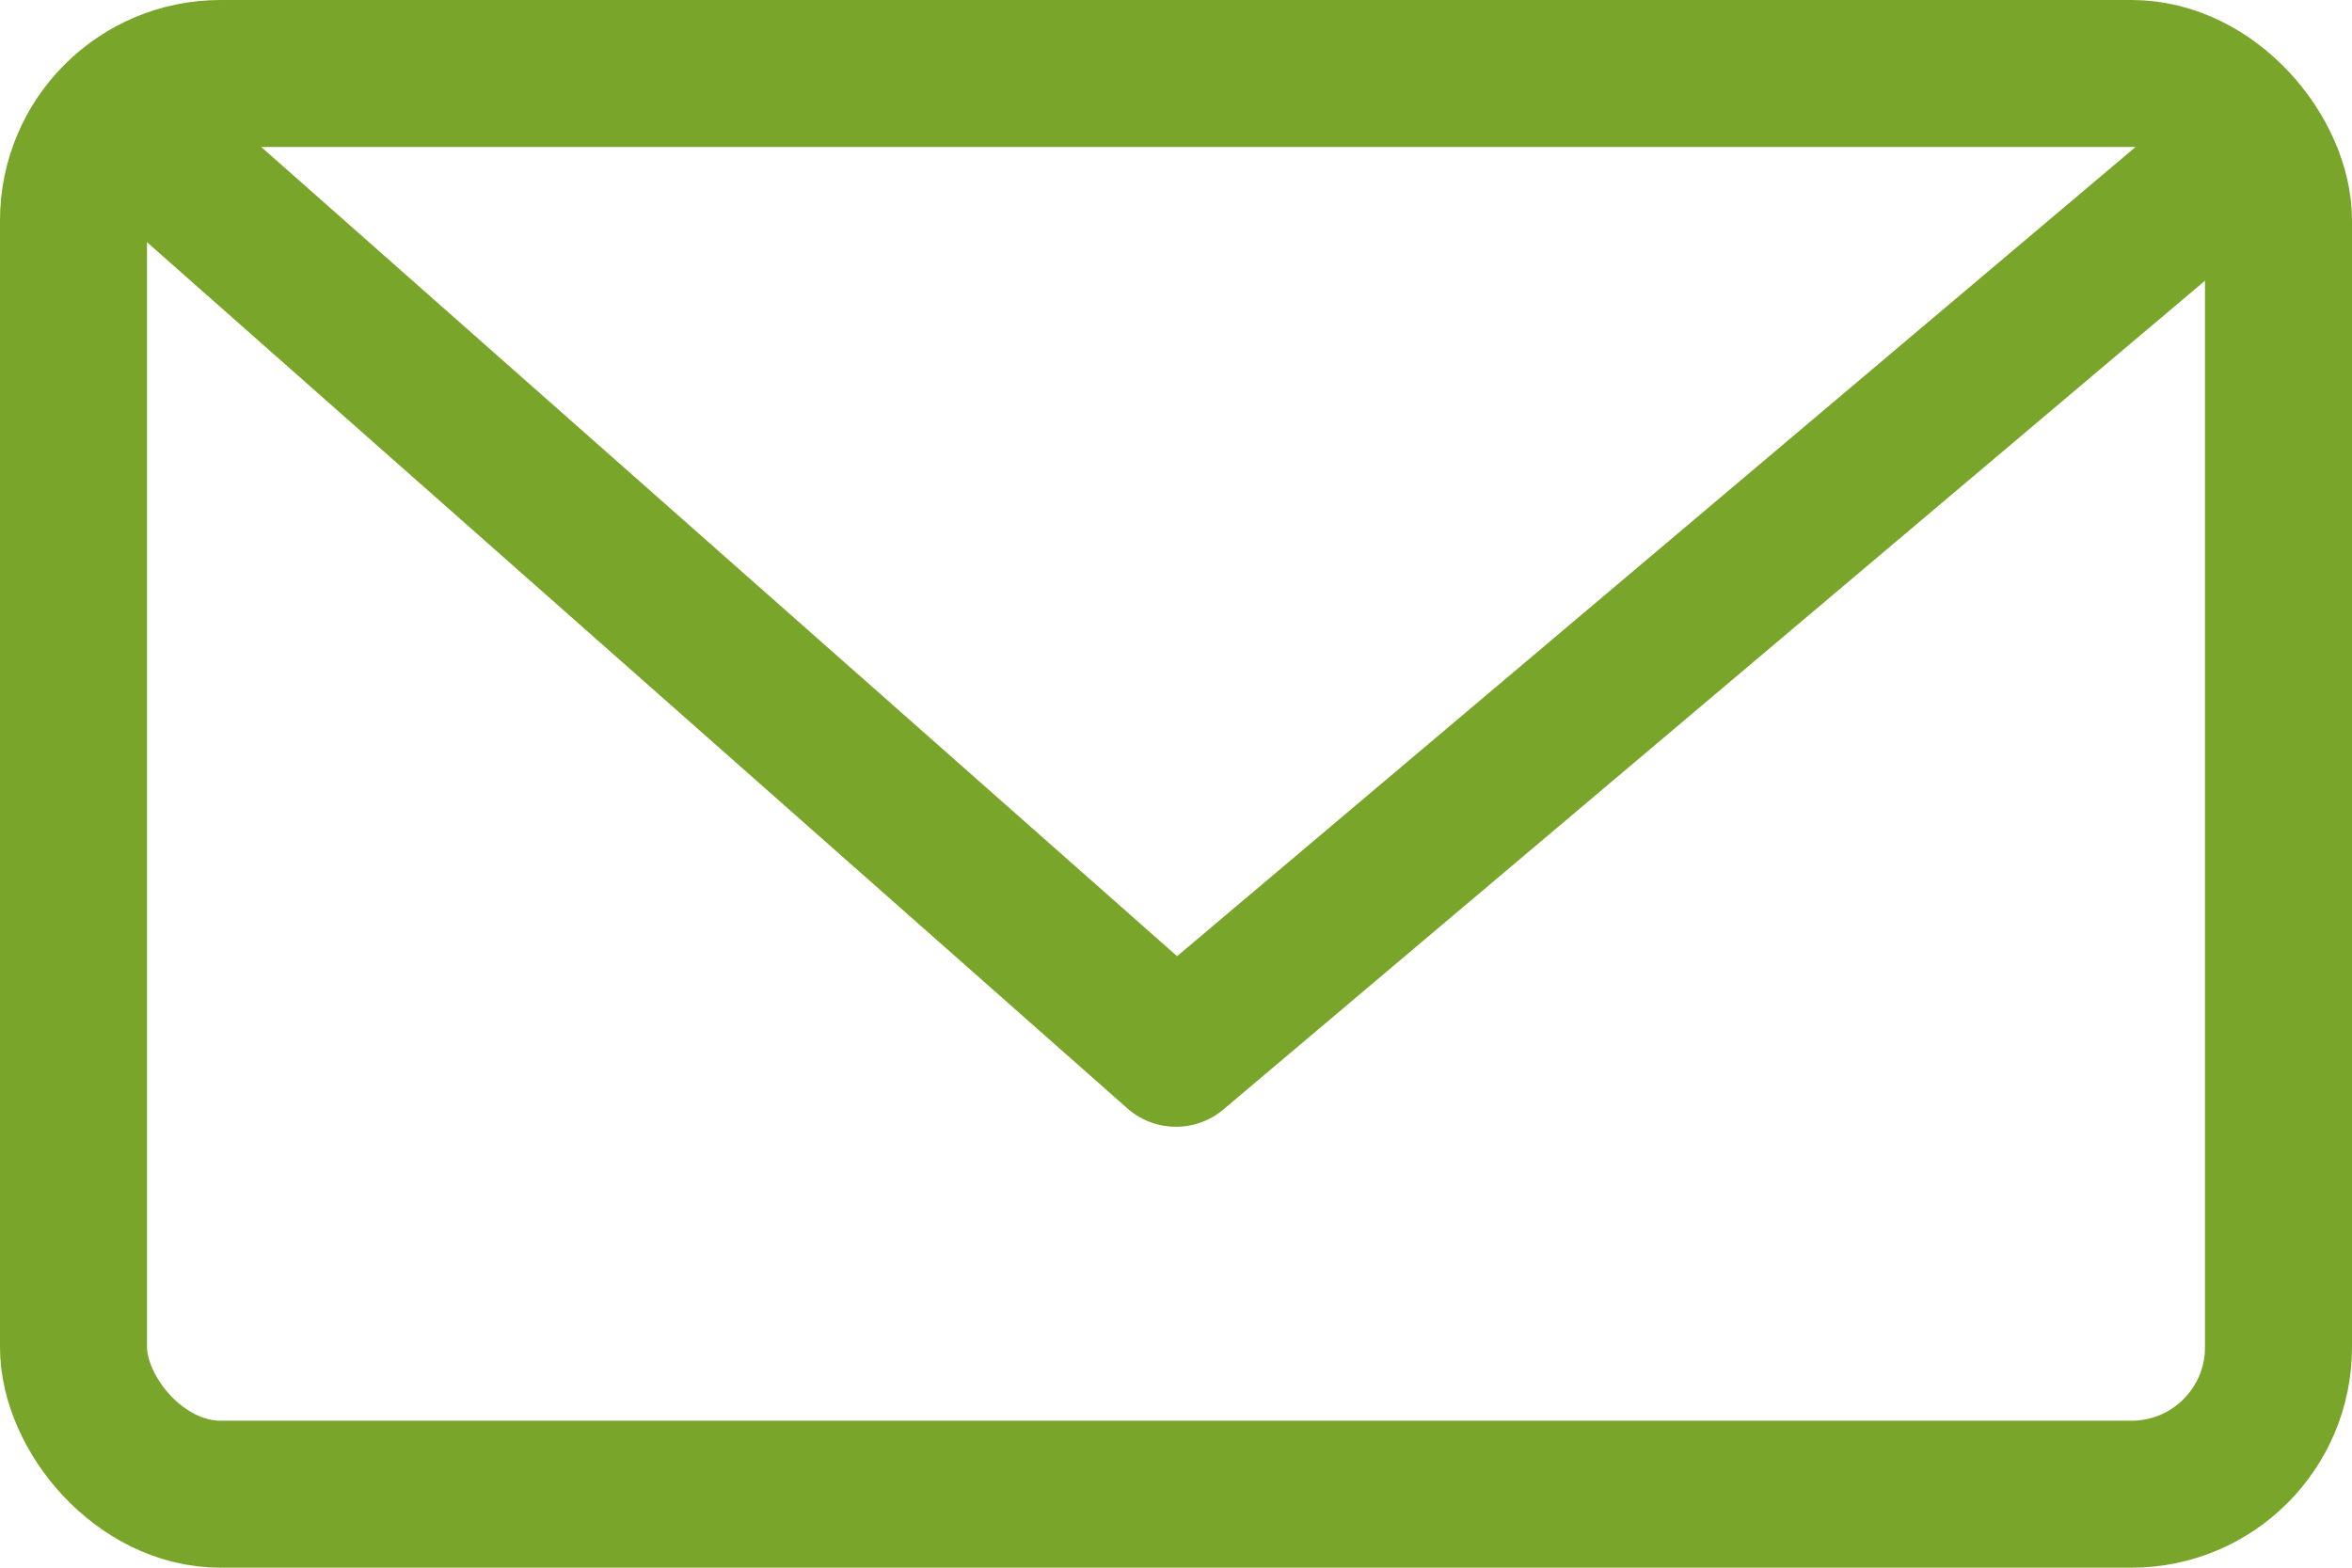
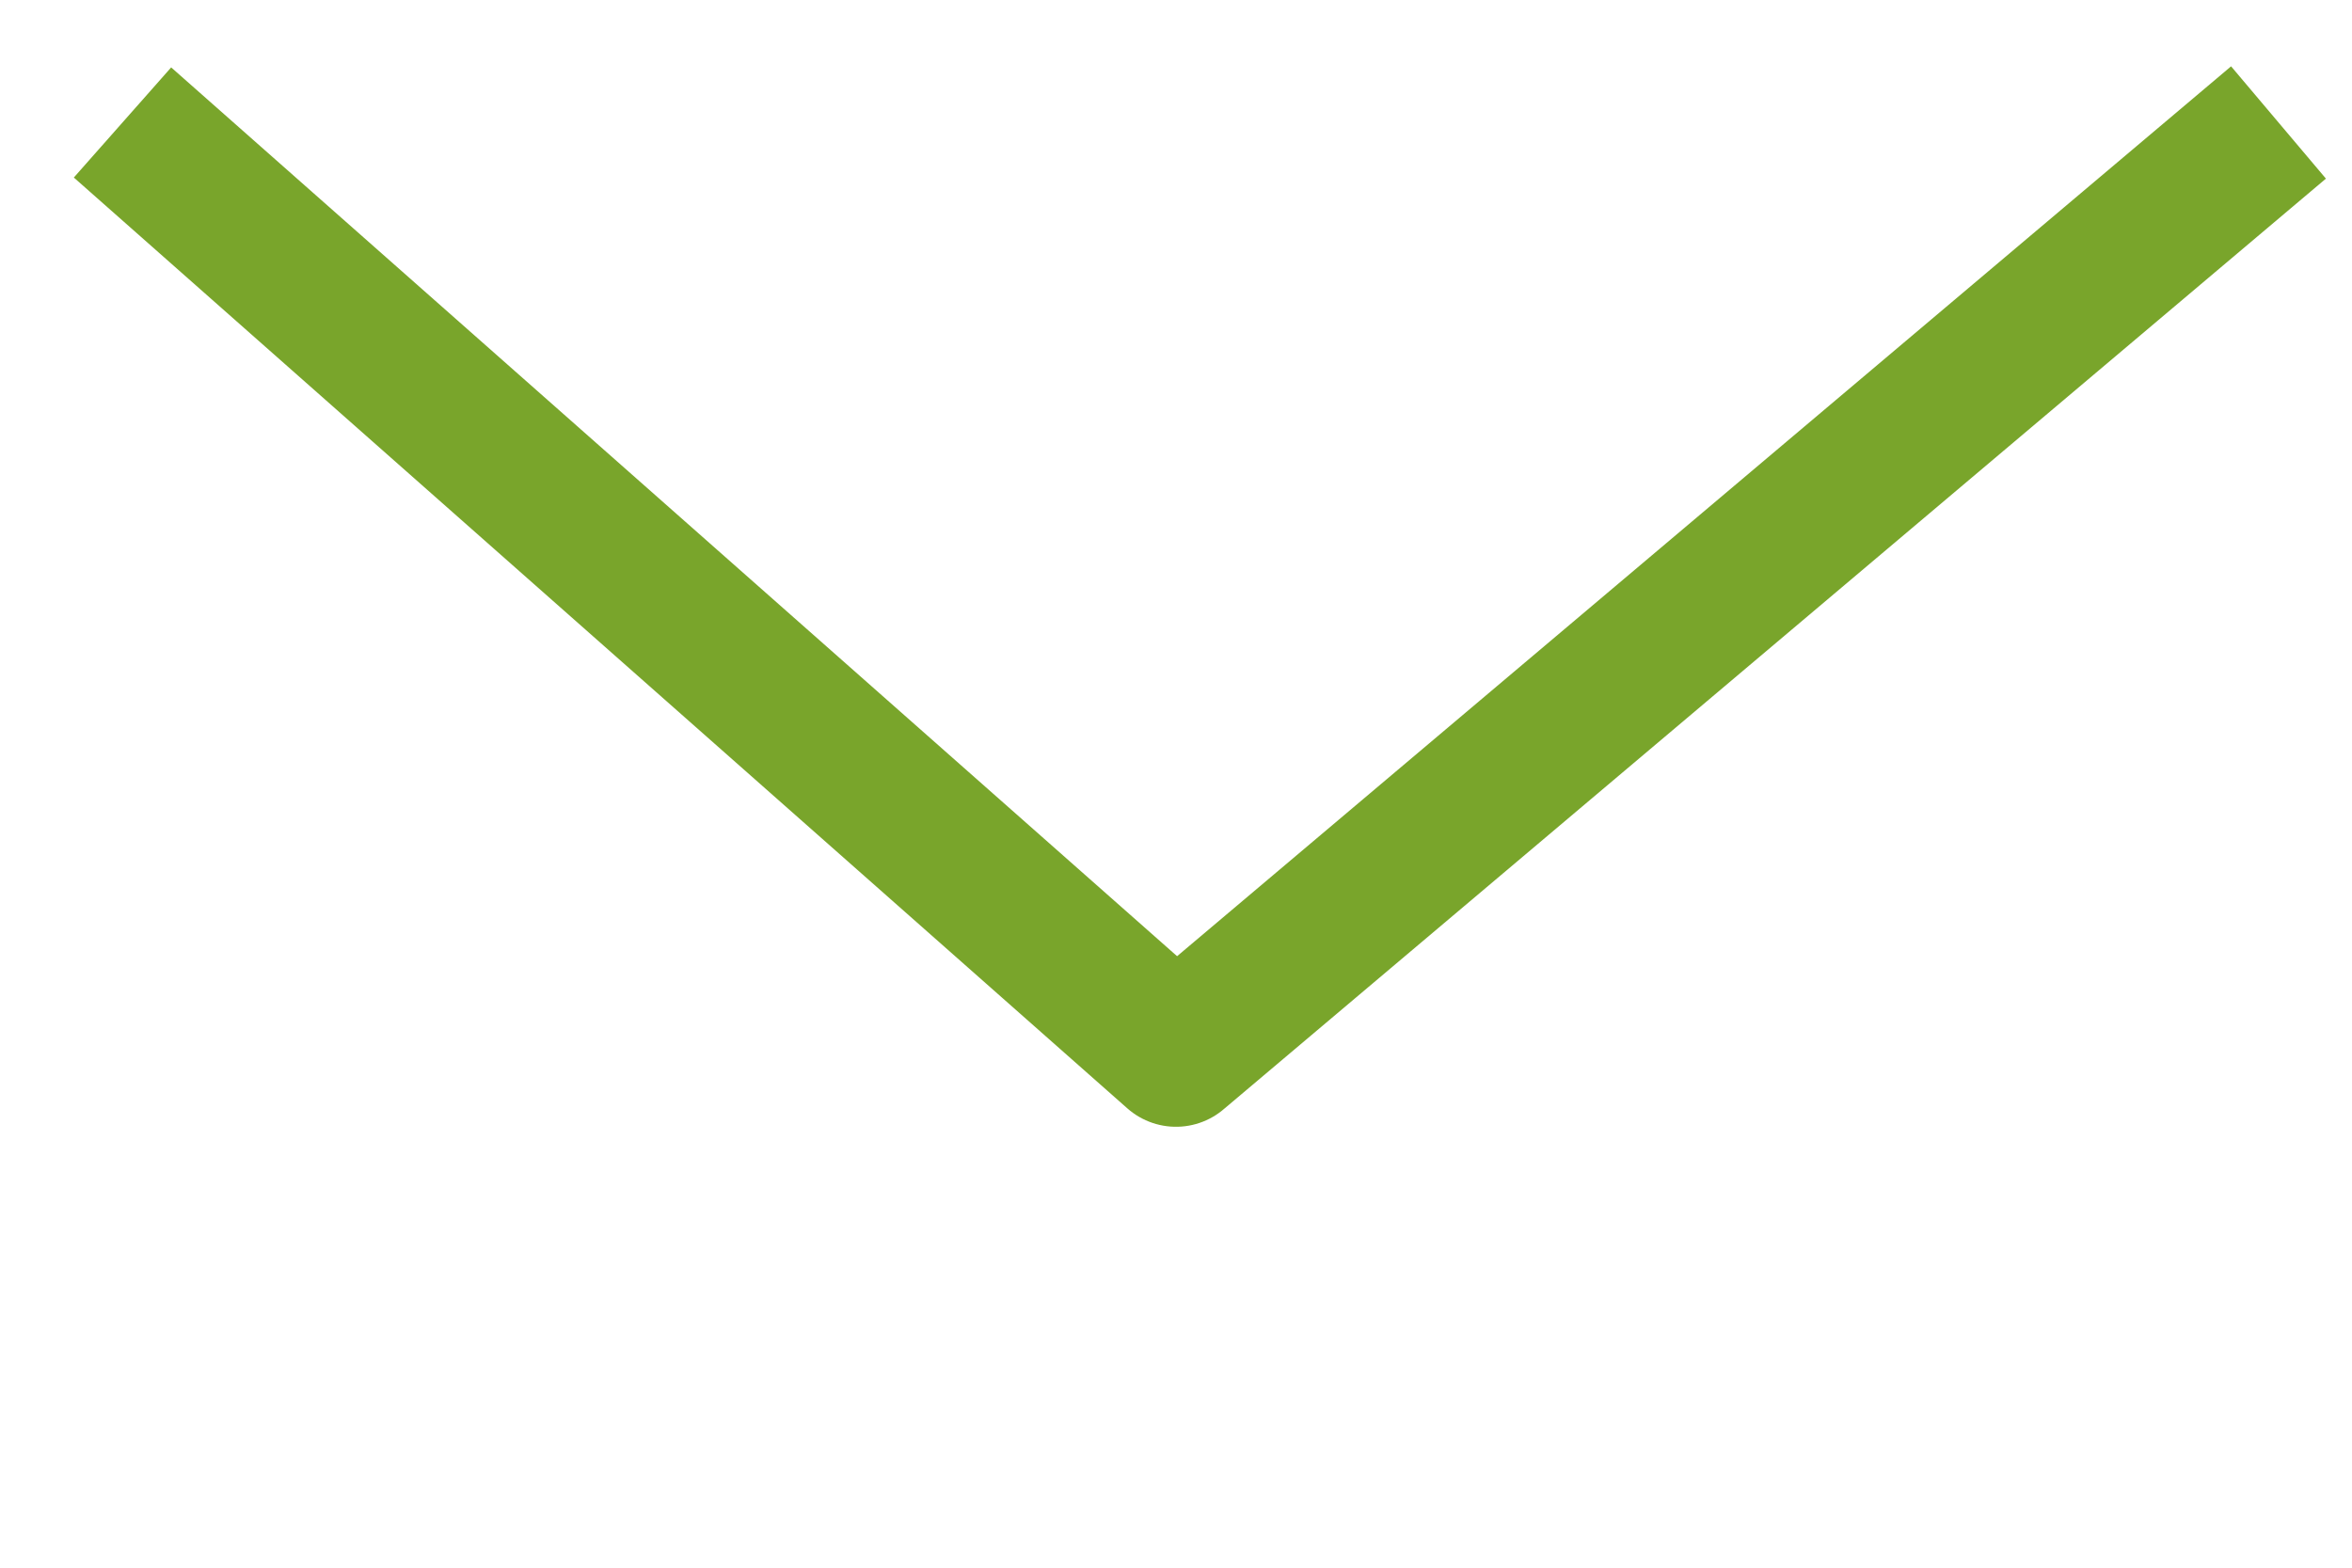
<svg xmlns="http://www.w3.org/2000/svg" width="96px" height="64px" viewBox="0 0 96 64" version="1.1">
  <title>Group 3</title>
  <g id="🔶-Symbols" stroke="none" stroke-width="1" fill="none" fill-rule="evenodd">
    <g id="Group-3" stroke="#79A52B" stroke-width="6">
-       <rect id="Rectangle" x="3" y="3" width="90" height="58" rx="6" />
      <path d="M5,5 C5,5 19.333,17.667 48,43 L93,5" id="Path-14" stroke-linejoin="round" />
    </g>
  </g>
</svg>